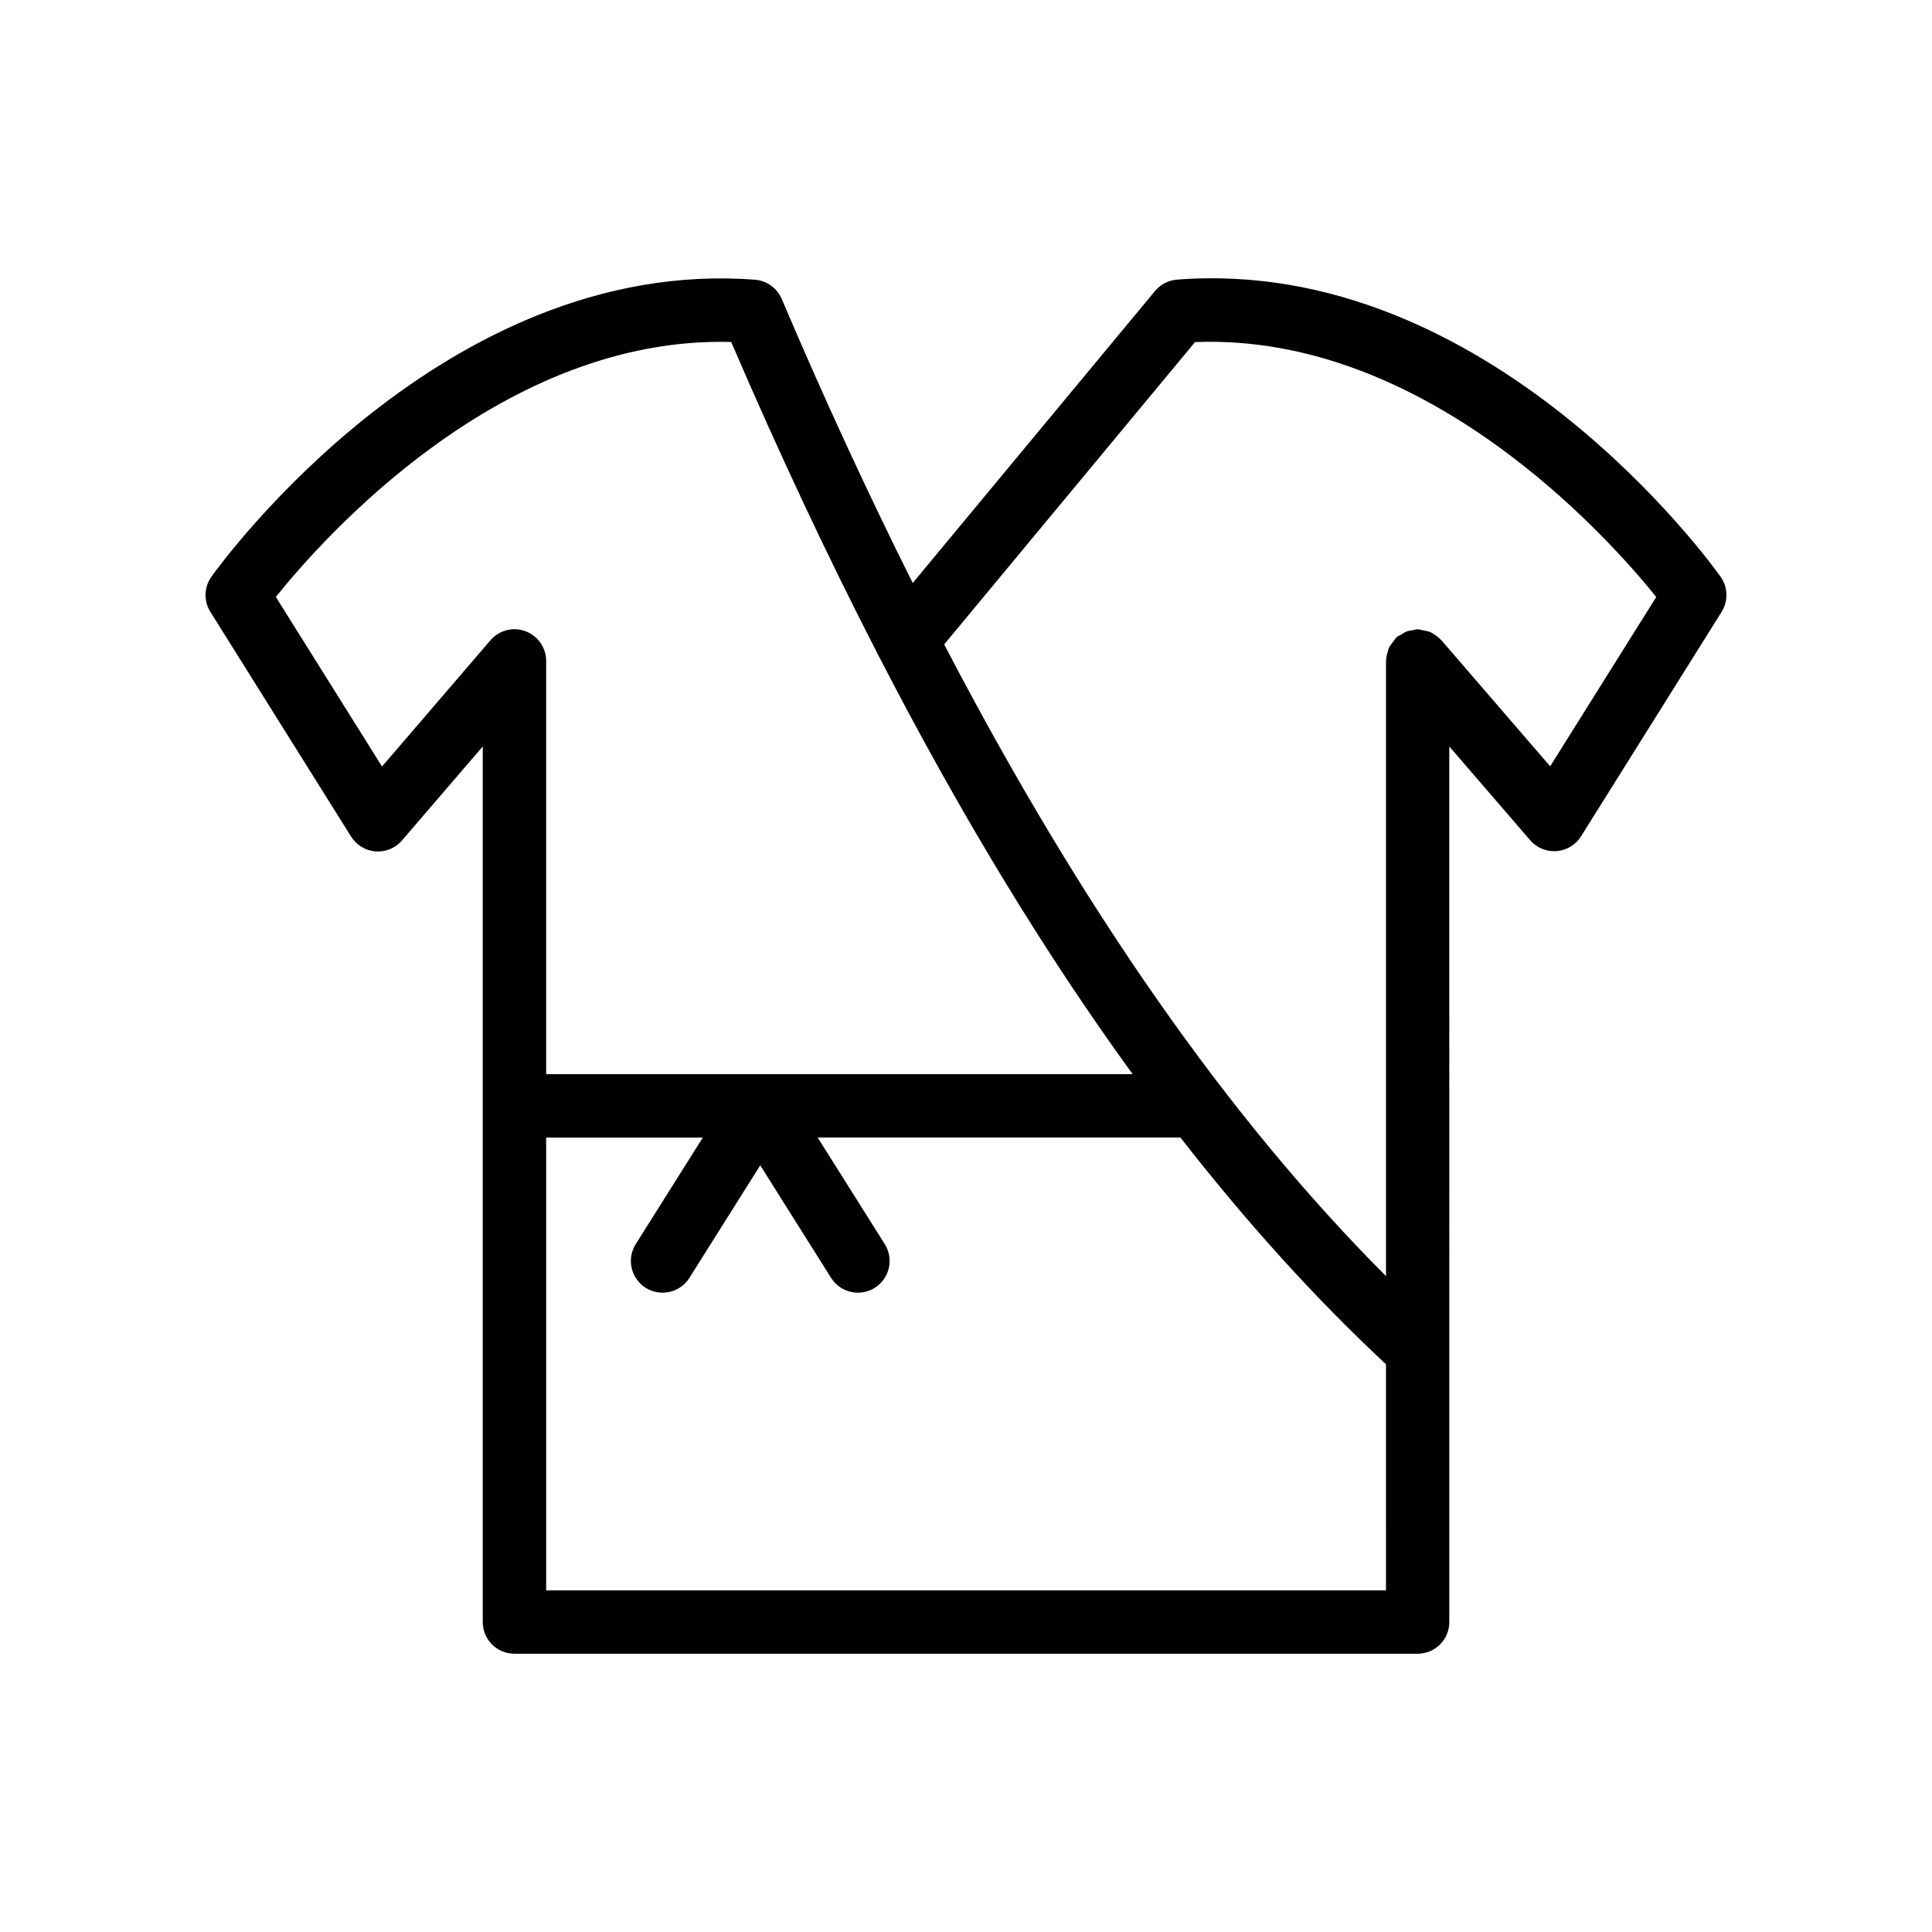
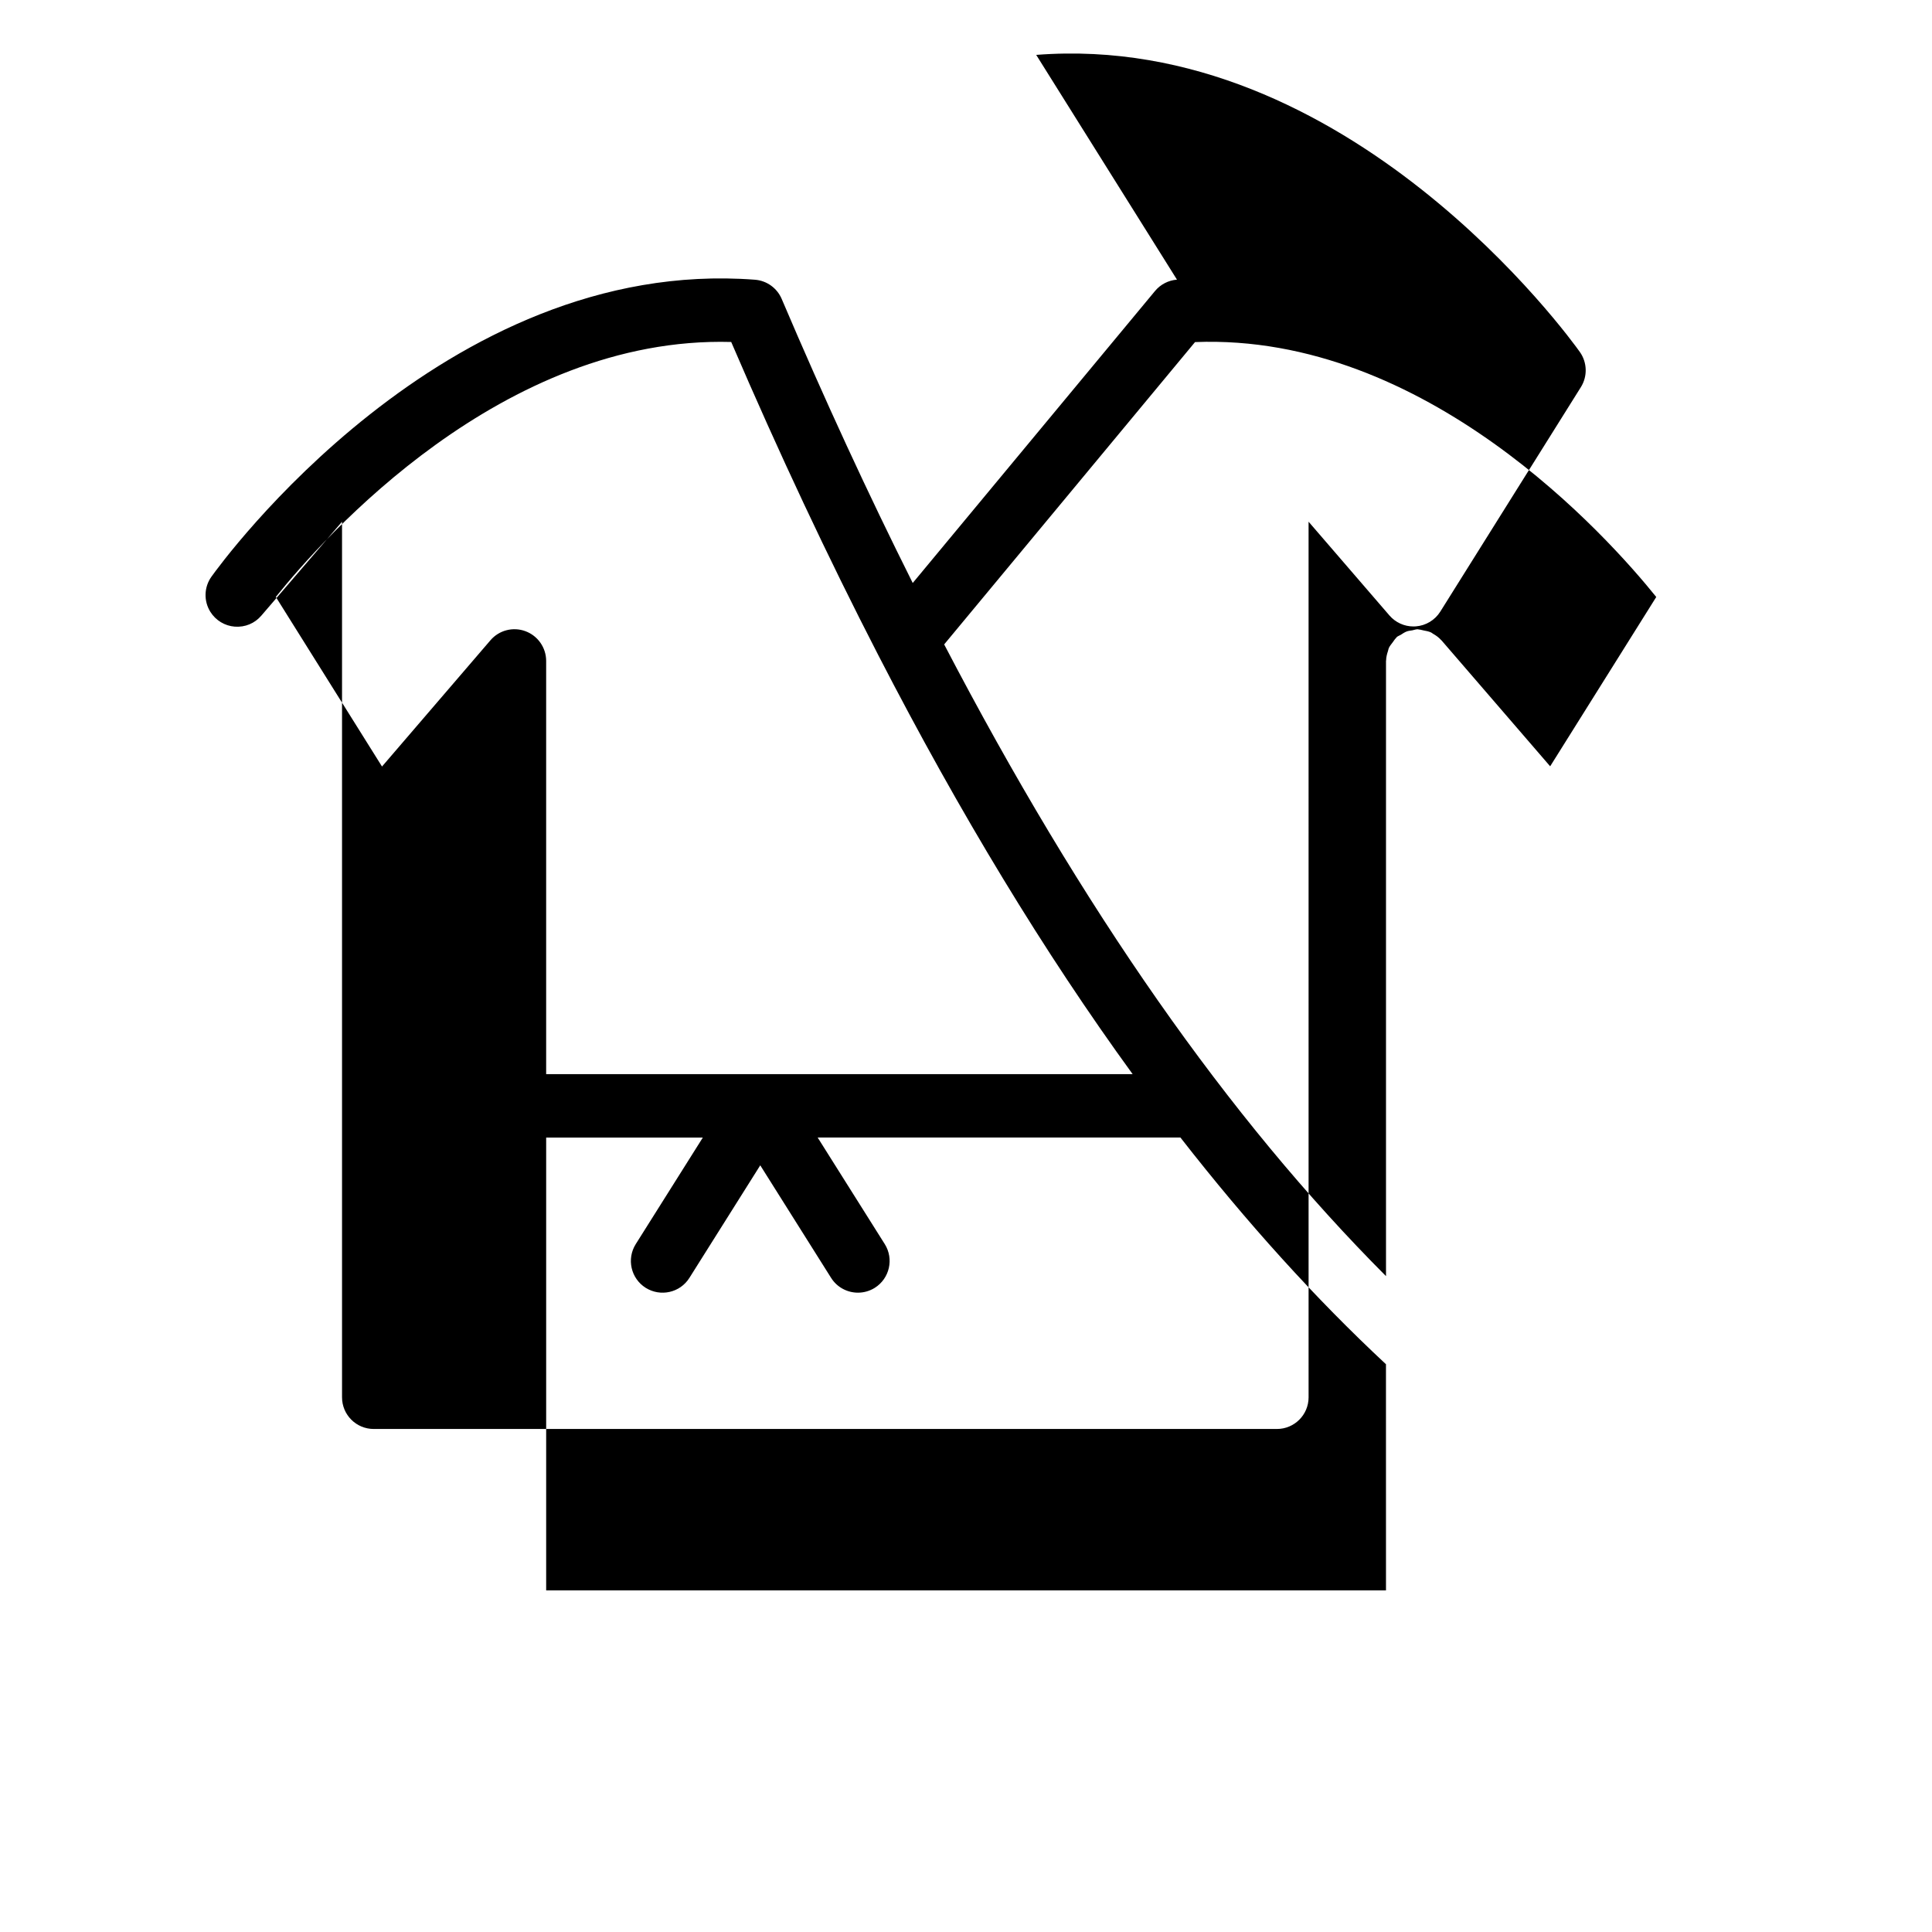
<svg xmlns="http://www.w3.org/2000/svg" fill="#000000" width="800px" height="800px" version="1.1" viewBox="144 144 512 512">
-   <path d="m455.91 218.11c-2.269 0.172-4.371 1.262-5.82 3.008l-64.207 77.379c-11.777-23.52-23.348-48.547-34.727-75.281-1.23-2.887-3.961-4.848-7.086-5.086-82.508-6.305-141.56 75.234-144.04 78.703-1.969 2.762-2.082 6.445-0.277 9.316l37.293 59.559c1.418 2.262 3.828 3.723 6.484 3.918 2.754 0.195 5.266-0.879 7.004-2.902l21.402-24.91v232.04c0 4.641 3.754 8.398 8.398 8.398h239.35c4.641 0 8.398-3.754 8.398-8.398l-0.004-232.04 21.434 24.852c1.598 1.852 3.918 2.91 6.356 2.91 0.215 0 0.426-0.008 0.641-0.023 2.656-0.203 5.059-1.656 6.477-3.91l37.254-59.484c1.805-2.879 1.688-6.559-0.27-9.324-2.469-3.477-61.445-85.176-144.07-78.73zm-172.65 93.168c-3.305-1.23-7.004-0.262-9.289 2.402l-28.734 33.457-28.141-44.945c12.727-15.844 60.082-69.25 120.68-67.566 12.715 29.59 25.676 57.16 38.914 82.867 0.027 0.051 0.051 0.102 0.078 0.152 21.641 42 44.043 78.898 67.398 111.02h-155.43v-109.51c0-3.512-2.188-6.652-5.477-7.875zm228.04 254.19h-222.56v-120.01h41.52l-17.781 28.242c-2.469 3.93-1.289 9.109 2.633 11.586 3.945 2.461 9.117 1.297 11.586-2.633l18.777-29.832 18.777 29.832c1.598 2.535 4.328 3.918 7.117 3.918 1.523 0 3.074-0.418 4.469-1.289 3.918-2.477 5.102-7.66 2.633-11.586l-17.781-28.242h96.137c17.594 22.57 35.711 42.609 54.469 60.082zm43.508-218.39-28.809-33.391c-0.027-0.031-0.066-0.043-0.094-0.074-0.609-0.688-1.344-1.215-2.148-1.668-0.172-0.098-0.312-0.246-0.488-0.328-0.633-0.301-1.336-0.422-2.047-0.555-0.395-0.074-0.766-0.215-1.168-0.234-0.125-0.004-0.23-0.07-0.359-0.07-0.5 0-0.938 0.199-1.414 0.285-0.504 0.086-1 0.121-1.488 0.301-0.574 0.215-1.051 0.551-1.555 0.875-0.352 0.223-0.75 0.324-1.074 0.605-0.082 0.07-0.113 0.176-0.195 0.25-0.348 0.328-0.582 0.738-0.871 1.125-0.391 0.516-0.809 1-1.062 1.578-0.102 0.227-0.117 0.48-0.195 0.719-0.281 0.828-0.492 1.652-0.508 2.523 0 0.047-0.027 0.09-0.027 0.137v163.03c-41.781-41.855-80.484-97.219-117.09-167.41l66.48-80.121c61.172-2.41 109.37 51.578 122.23 67.551z" />
+   <path d="m455.91 218.11c-2.269 0.172-4.371 1.262-5.82 3.008l-64.207 77.379c-11.777-23.52-23.348-48.547-34.727-75.281-1.23-2.887-3.961-4.848-7.086-5.086-82.508-6.305-141.56 75.234-144.04 78.703-1.969 2.762-2.082 6.445-0.277 9.316c1.418 2.262 3.828 3.723 6.484 3.918 2.754 0.195 5.266-0.879 7.004-2.902l21.402-24.91v232.04c0 4.641 3.754 8.398 8.398 8.398h239.35c4.641 0 8.398-3.754 8.398-8.398l-0.004-232.04 21.434 24.852c1.598 1.852 3.918 2.91 6.356 2.91 0.215 0 0.426-0.008 0.641-0.023 2.656-0.203 5.059-1.656 6.477-3.91l37.254-59.484c1.805-2.879 1.688-6.559-0.27-9.324-2.469-3.477-61.445-85.176-144.07-78.73zm-172.65 93.168c-3.305-1.23-7.004-0.262-9.289 2.402l-28.734 33.457-28.141-44.945c12.727-15.844 60.082-69.25 120.68-67.566 12.715 29.59 25.676 57.16 38.914 82.867 0.027 0.051 0.051 0.102 0.078 0.152 21.641 42 44.043 78.898 67.398 111.02h-155.43v-109.51c0-3.512-2.188-6.652-5.477-7.875zm228.04 254.19h-222.56v-120.01h41.52l-17.781 28.242c-2.469 3.93-1.289 9.109 2.633 11.586 3.945 2.461 9.117 1.297 11.586-2.633l18.777-29.832 18.777 29.832c1.598 2.535 4.328 3.918 7.117 3.918 1.523 0 3.074-0.418 4.469-1.289 3.918-2.477 5.102-7.66 2.633-11.586l-17.781-28.242h96.137c17.594 22.57 35.711 42.609 54.469 60.082zm43.508-218.39-28.809-33.391c-0.027-0.031-0.066-0.043-0.094-0.074-0.609-0.688-1.344-1.215-2.148-1.668-0.172-0.098-0.312-0.246-0.488-0.328-0.633-0.301-1.336-0.422-2.047-0.555-0.395-0.074-0.766-0.215-1.168-0.234-0.125-0.004-0.23-0.07-0.359-0.07-0.5 0-0.938 0.199-1.414 0.285-0.504 0.086-1 0.121-1.488 0.301-0.574 0.215-1.051 0.551-1.555 0.875-0.352 0.223-0.75 0.324-1.074 0.605-0.082 0.07-0.113 0.176-0.195 0.25-0.348 0.328-0.582 0.738-0.871 1.125-0.391 0.516-0.809 1-1.062 1.578-0.102 0.227-0.117 0.48-0.195 0.719-0.281 0.828-0.492 1.652-0.508 2.523 0 0.047-0.027 0.09-0.027 0.137v163.03c-41.781-41.855-80.484-97.219-117.09-167.41l66.48-80.121c61.172-2.41 109.37 51.578 122.23 67.551z" />
</svg>